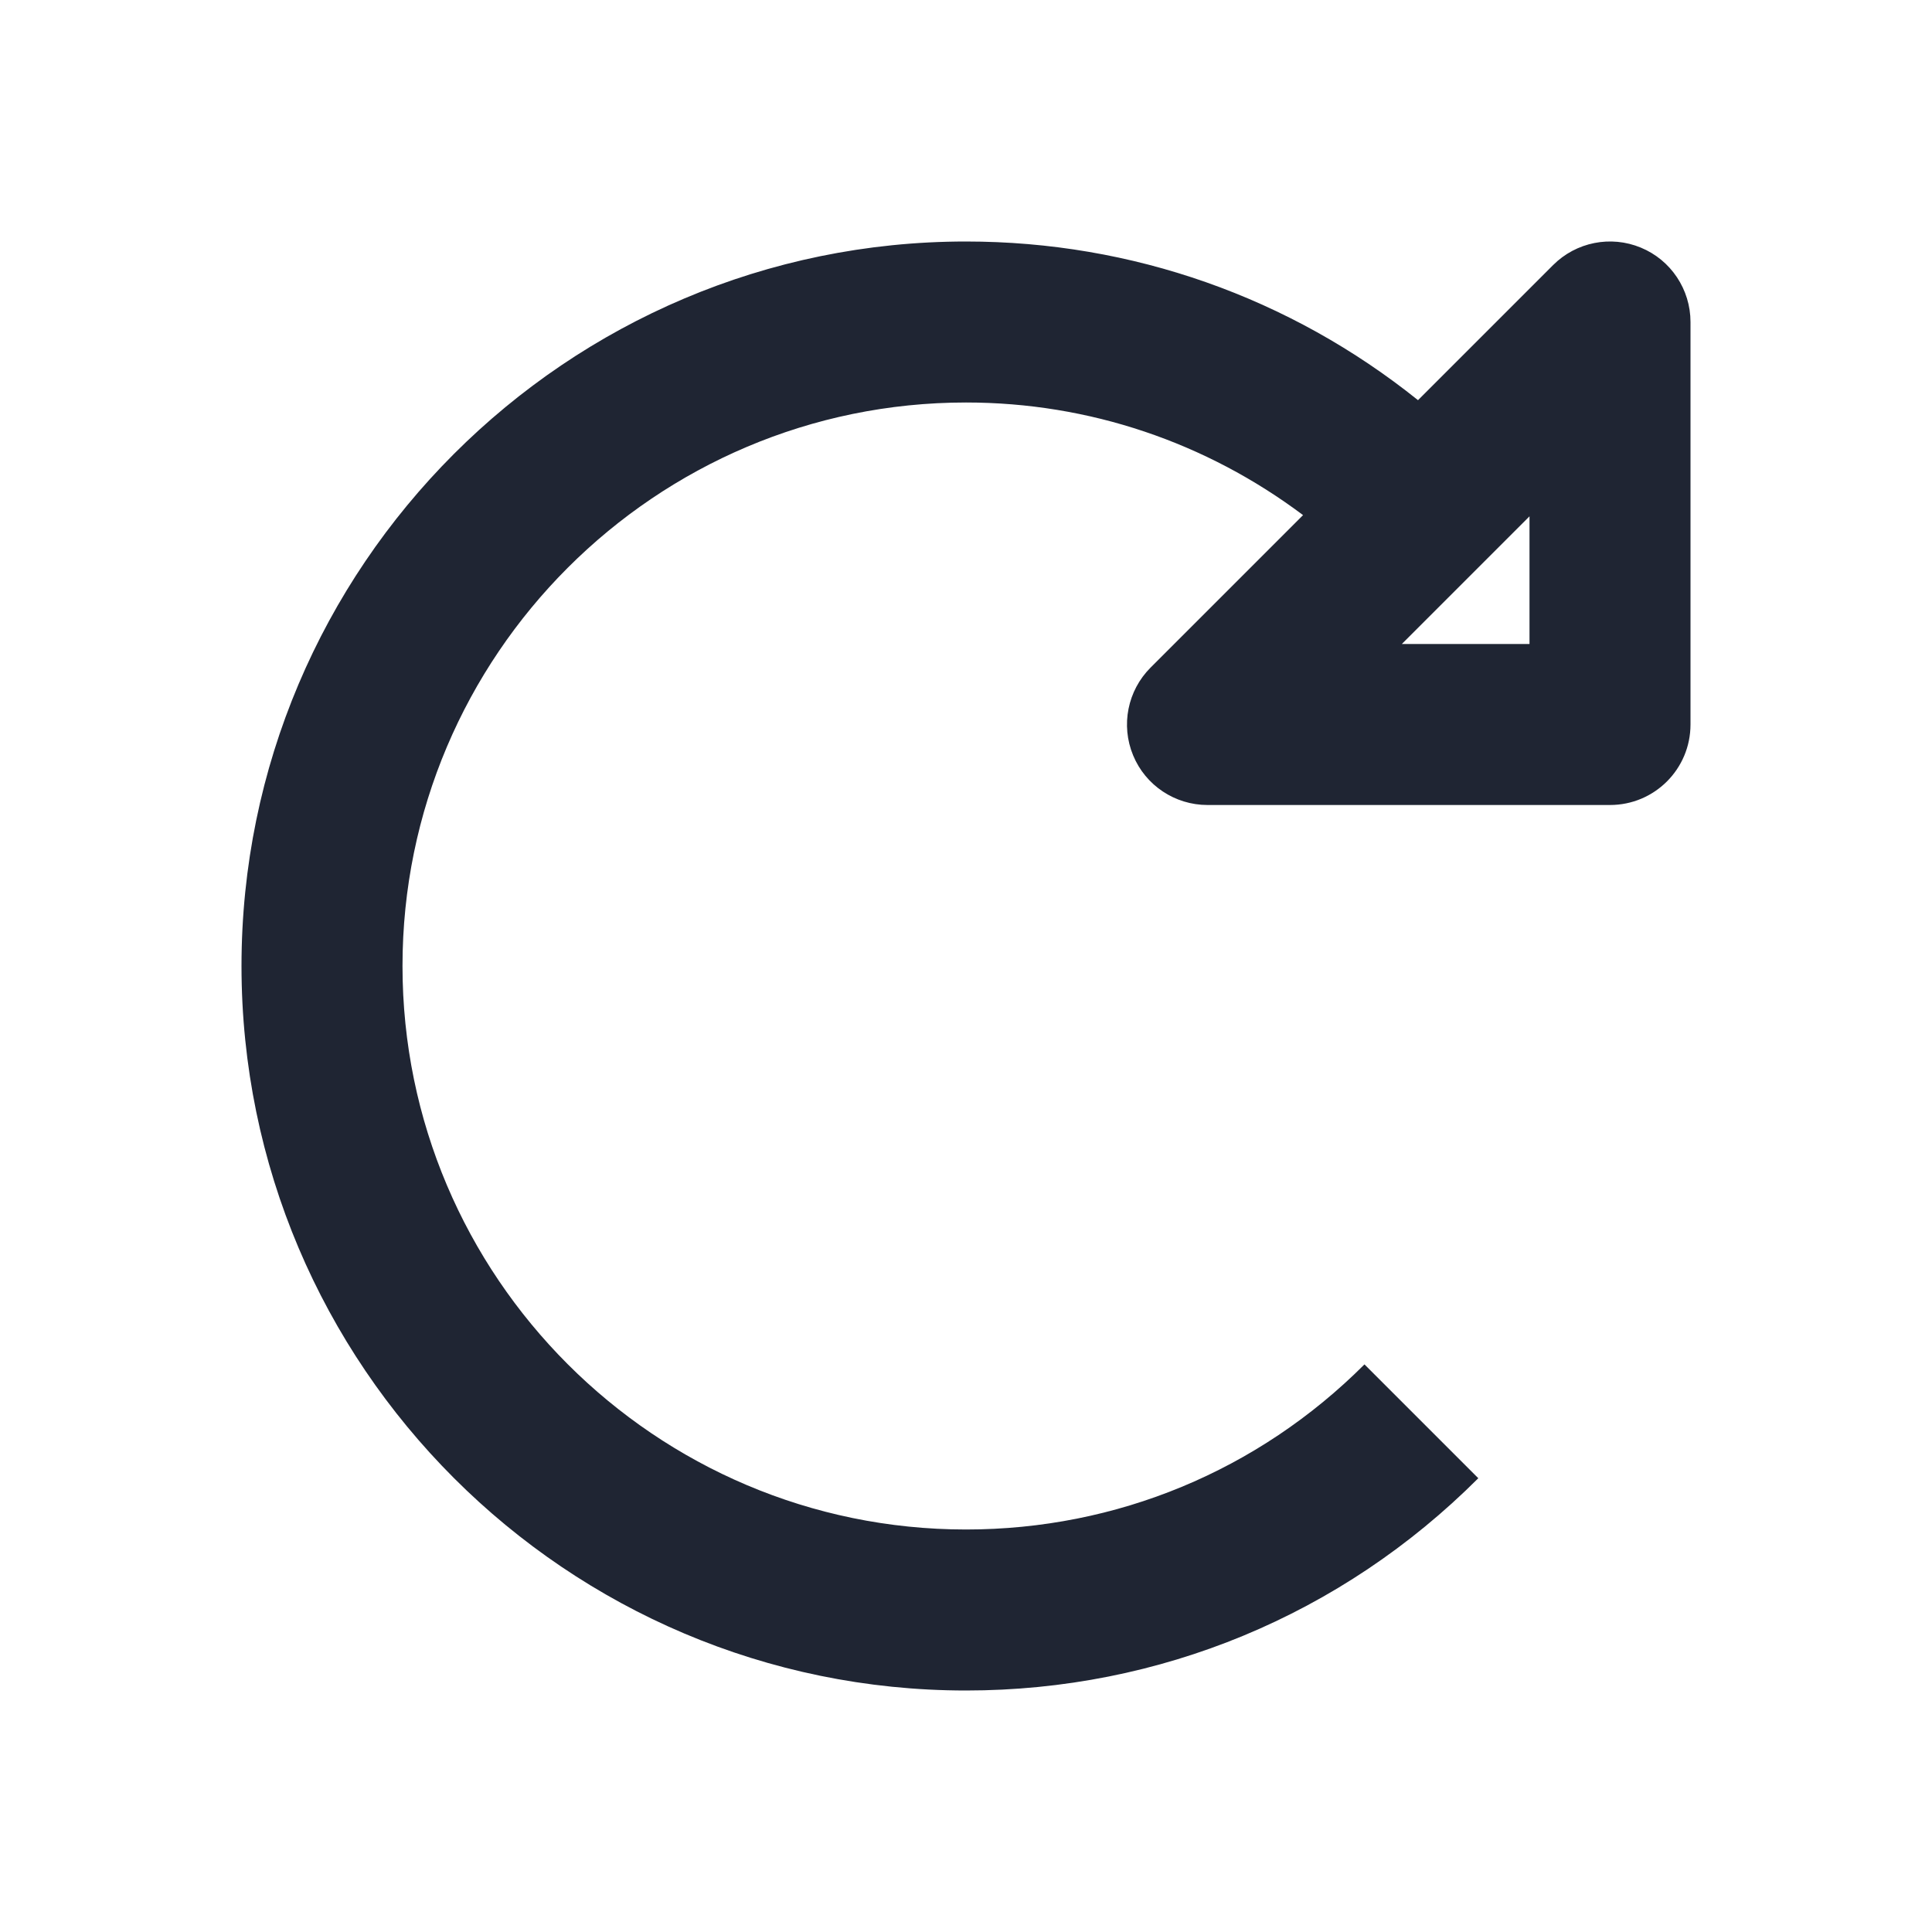
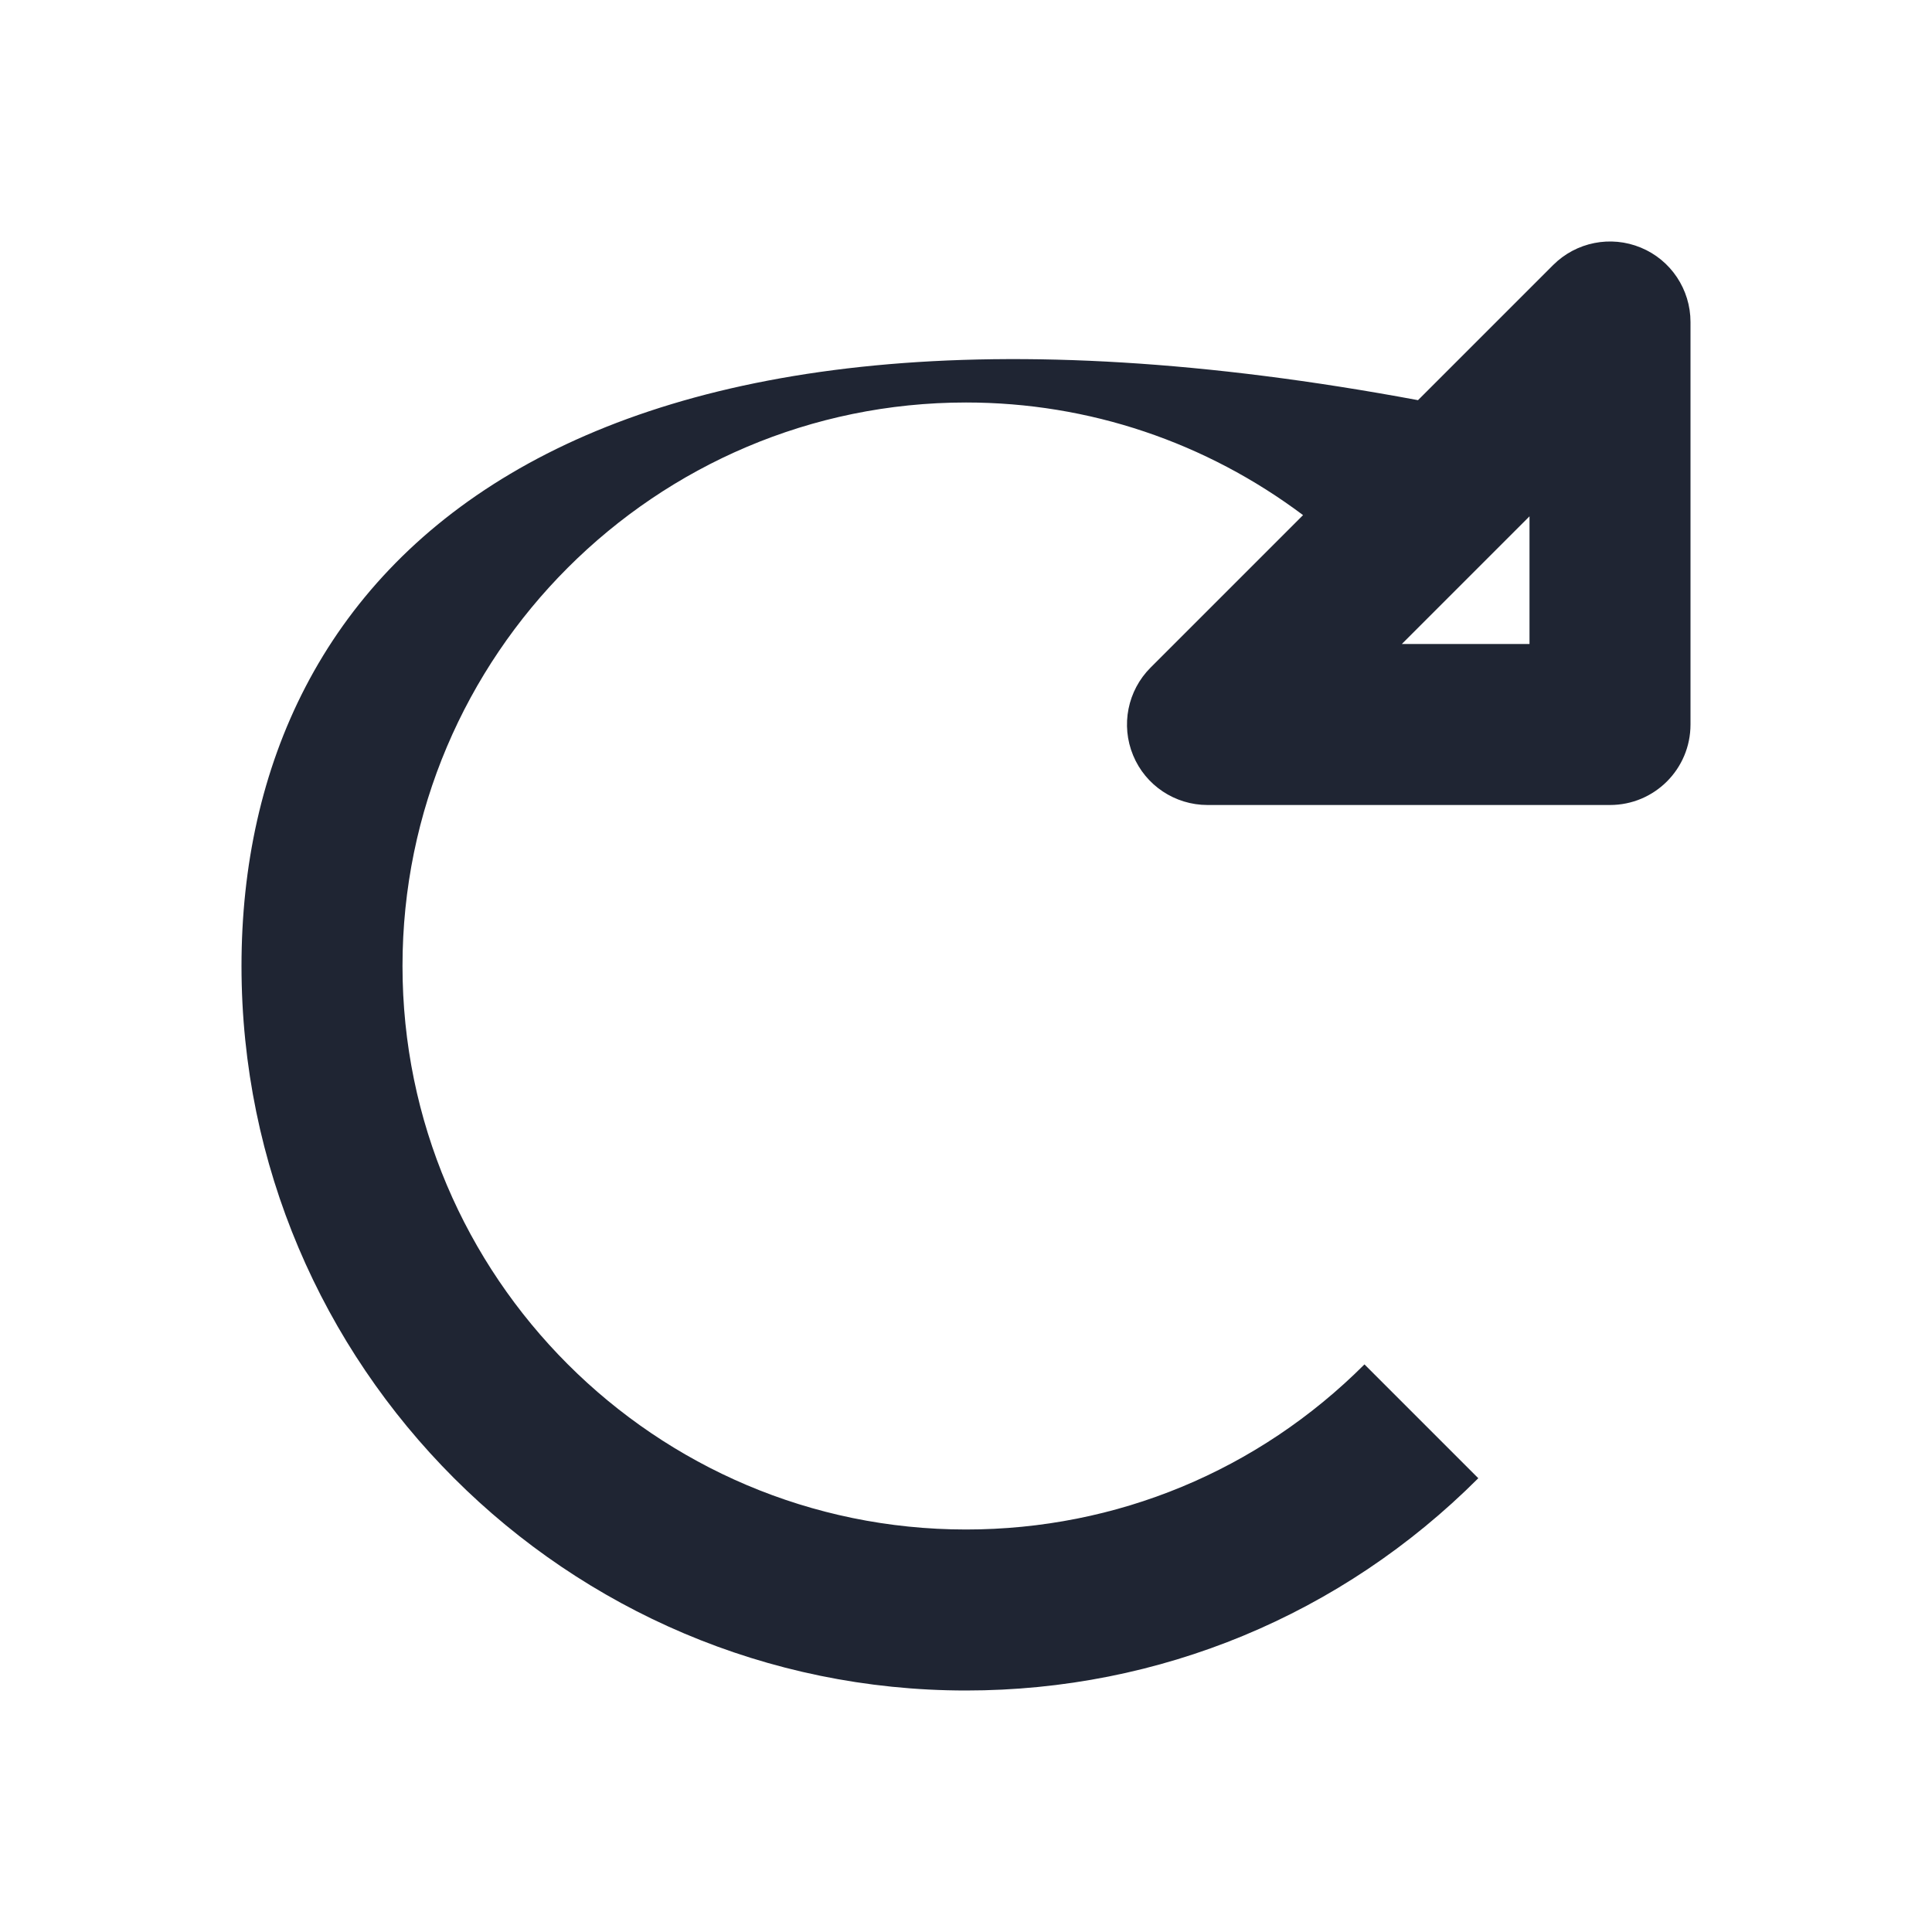
<svg xmlns="http://www.w3.org/2000/svg" id="a" data-name="Layer 1" width="24" height="24" viewBox="0 0 24 24">
-   <path d="M20.383,3.076c-.374-.155-.804-.069-1.09,.217l-1.678,1.678c-1.59-1.275-3.548-1.971-5.615-1.971C7.037,3,3,7.037,3,12s4.037,9,9,9c2.404,0,4.664-.937,6.364-2.637l-1.414-1.414c-1.322,1.322-3.081,2.051-4.95,2.051-3.859,0-7-3.141-7-7s3.141-7,7-7c1.531,0,2.983,.496,4.187,1.399l-1.894,1.894c-.286,.286-.372,.716-.217,1.09,.154,.374,.52,.617,.924,.617h5c.553,0,1-.447,1-1V4c0-.404-.243-.77-.617-.924Zm-1.383,4.924h-1.586l1.586-1.586v1.586Z" fill="#1f2533" />
+   <path d="M20.383,3.076c-.374-.155-.804-.069-1.09,.217l-1.678,1.678C7.037,3,3,7.037,3,12s4.037,9,9,9c2.404,0,4.664-.937,6.364-2.637l-1.414-1.414c-1.322,1.322-3.081,2.051-4.95,2.051-3.859,0-7-3.141-7-7s3.141-7,7-7c1.531,0,2.983,.496,4.187,1.399l-1.894,1.894c-.286,.286-.372,.716-.217,1.09,.154,.374,.52,.617,.924,.617h5c.553,0,1-.447,1-1V4c0-.404-.243-.77-.617-.924Zm-1.383,4.924h-1.586l1.586-1.586v1.586Z" fill="#1f2533" />
</svg>